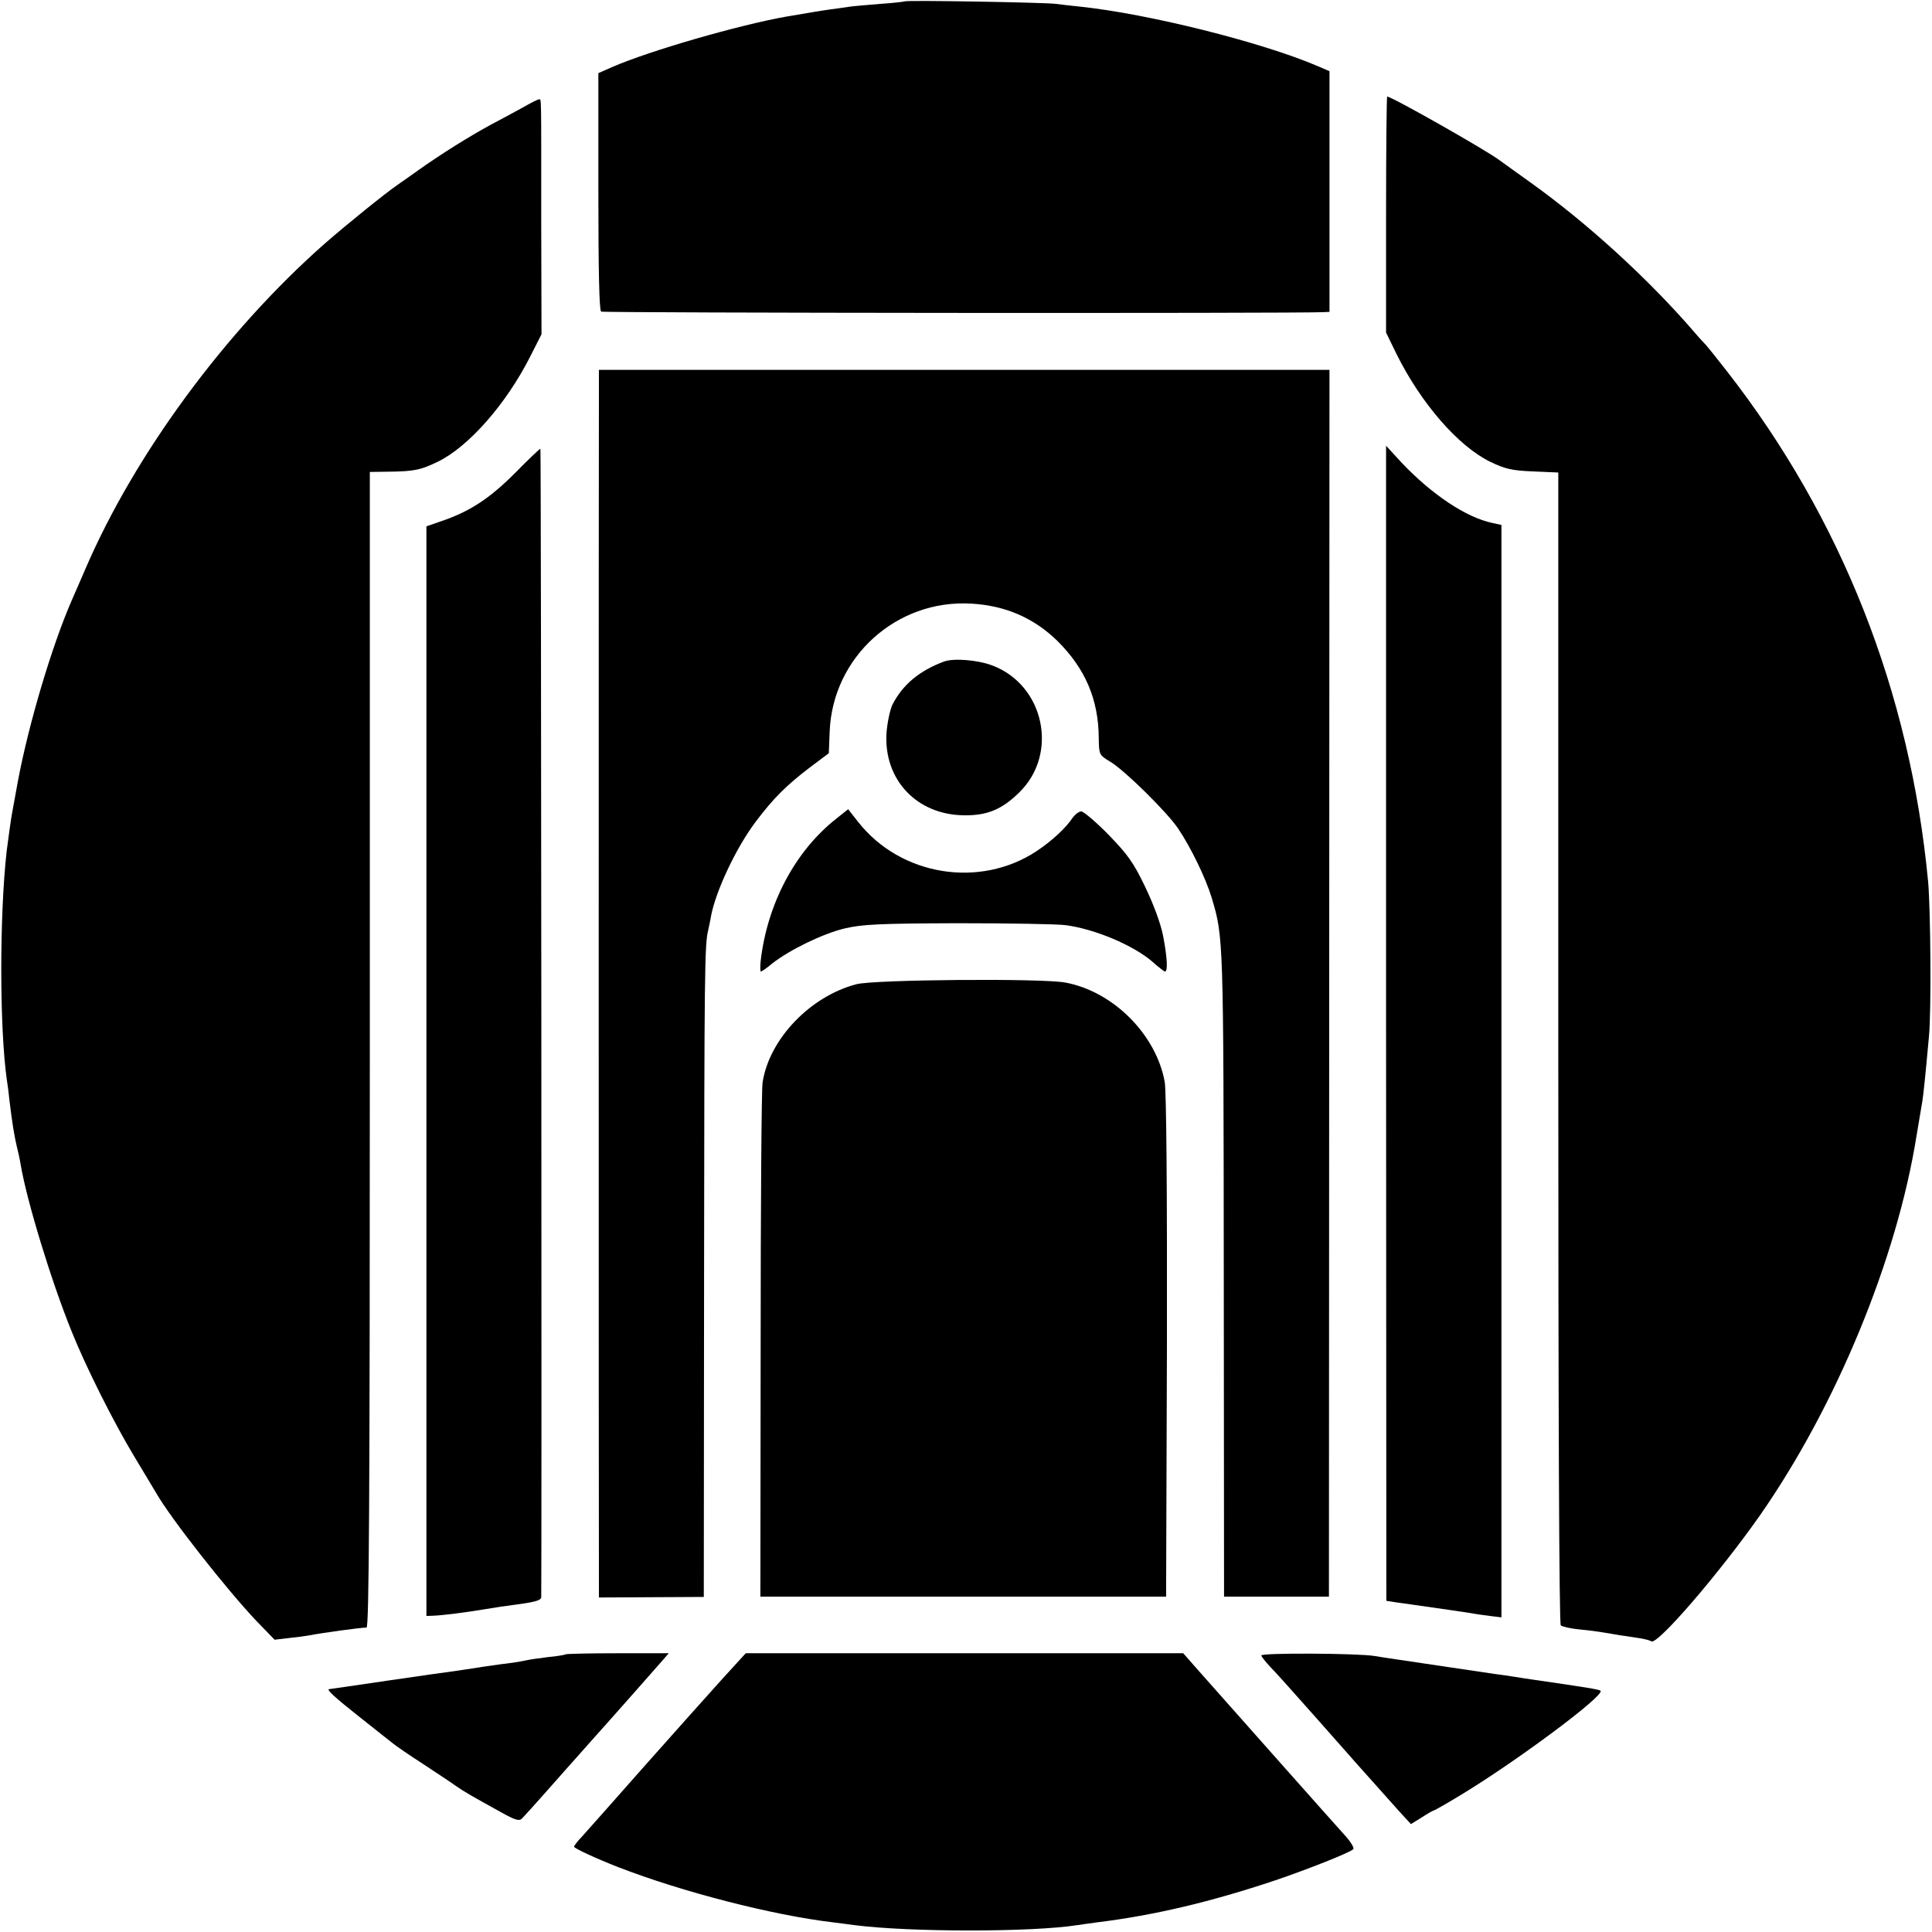
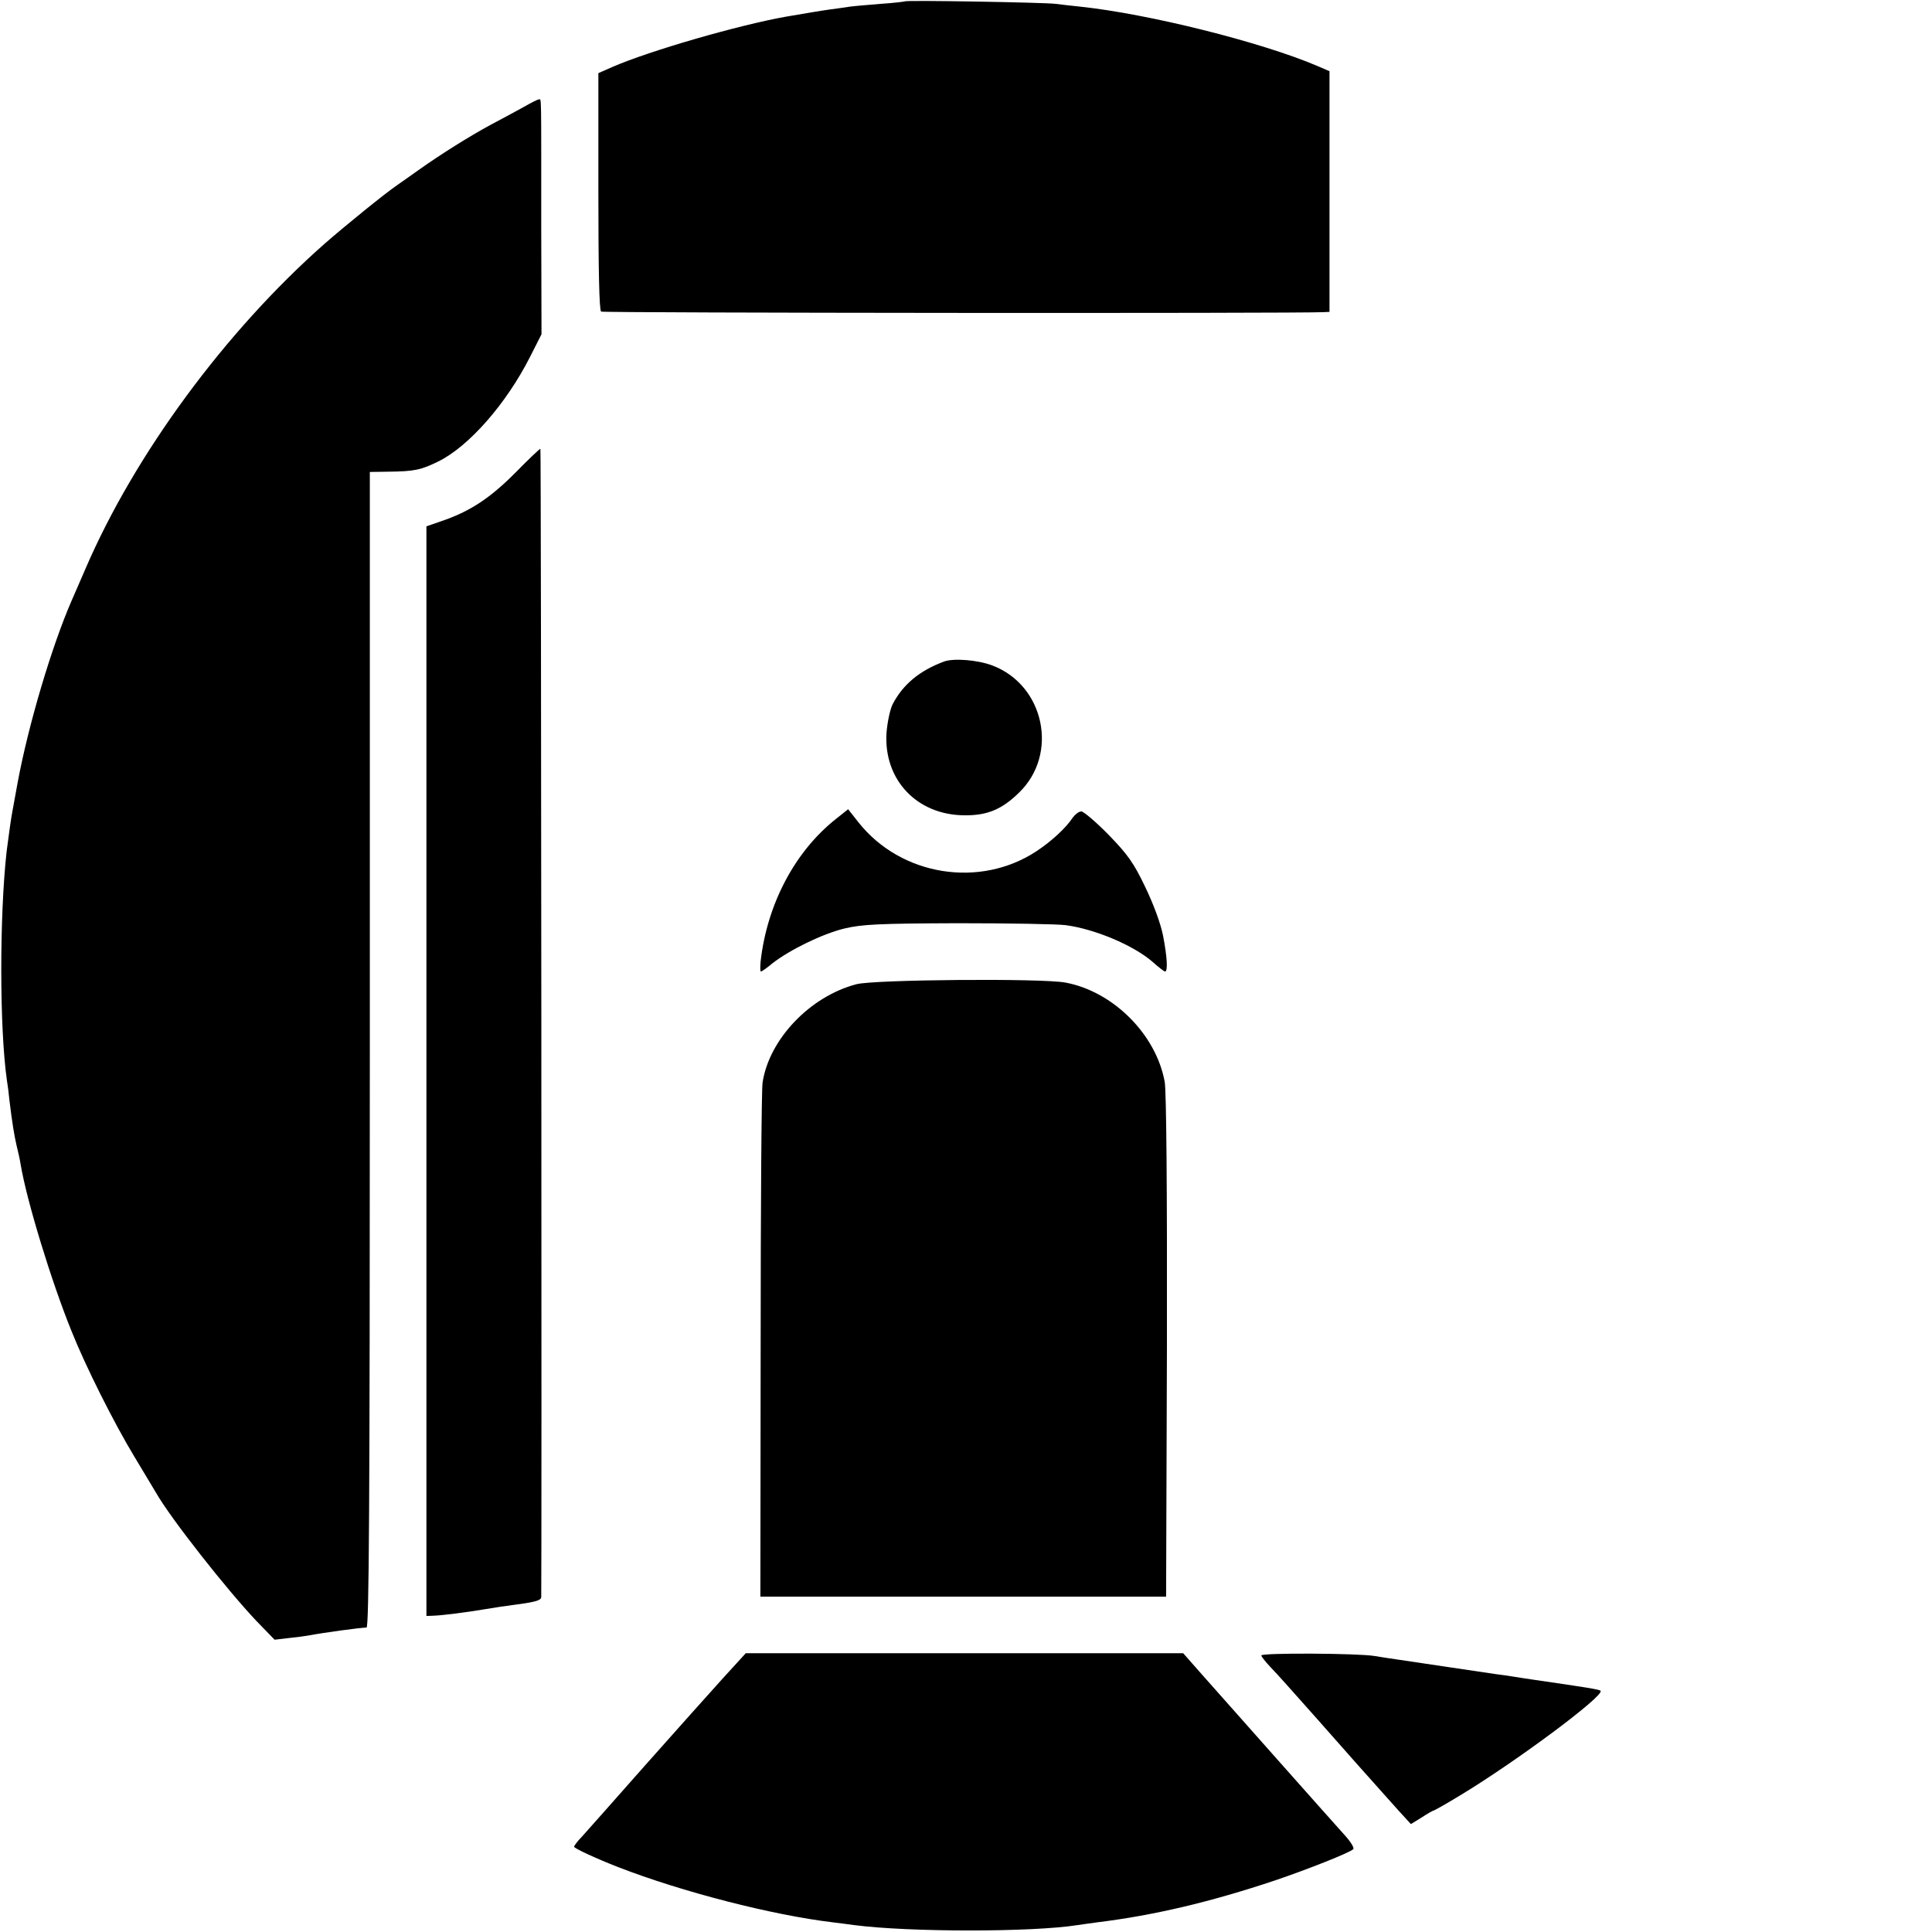
<svg xmlns="http://www.w3.org/2000/svg" version="1.0" width="700pt" height="700pt" viewBox="0 0 700 700" preserveAspectRatio="xMidYMid meet">
  <g transform="translate(0,700) scale(0.1,-0.1)" fill="#000000" stroke="none">
    <path d="M3278 6995 c-1 -1 -41 -6 -88 -9 -47 -4 -96 -8 -110 -10 -14 -2 -46 -7 -71 -10 -49 -7 -57 -9 -159 -26 -171 -30 -497 -124 -632 -183 l-50 -22 0 -429 c0 -279 3 -431 10 -435 8 -5 2520 -7 2618 -2 l21 1 0 436 0 436 -44 19 c-204 87 -613 189 -860 215 -32 3 -71 8 -88 10 -35 5 -541 14 -547 9z" />
-     <path d="M5022 6223 l0 -428 38 -78 c89 -179 223 -333 339 -390 54 -26 78 -32 155 -35 l92 -4 0 -2084 c0 -1319 3 -2087 9 -2093 6 -5 37 -12 70 -15 33 -3 69 -8 80 -10 11 -2 40 -7 65 -11 25 -3 58 -9 74 -11 16 -3 34 -7 39 -11 22 -14 245 245 394 457 276 396 496 929 567 1375 14 83 17 102 21 125 4 25 10 81 24 235 9 92 6 457 -3 560 -65 687 -313 1316 -729 1850 -39 50 -73 92 -76 95 -3 3 -24 25 -45 50 -167 193 -388 394 -591 539 -55 39 -104 75 -110 79 -40 32 -392 232 -409 232 -2 0 -4 -192 -4 -427z" />
    <path d="M1895 6611 c-27 -15 -79 -43 -115 -62 -80 -43 -186 -110 -262 -164 -31 -22 -66 -47 -78 -55 -44 -30 -186 -145 -265 -214 -360 -318 -687 -763 -865 -1176 -18 -41 -40 -93 -50 -115 -72 -165 -157 -450 -196 -660 -9 -49 -18 -99 -20 -110 -4 -20 -13 -86 -20 -140 -26 -234 -26 -640 1 -829 3 -17 7 -49 9 -71 10 -83 18 -131 26 -165 5 -19 12 -51 15 -70 22 -131 111 -423 185 -605 50 -125 152 -329 227 -453 37 -62 73 -121 78 -130 55 -96 258 -353 364 -465 l66 -68 51 6 c29 3 60 7 70 9 52 10 190 29 212 29 9 0 12 426 12 2094 l0 2093 68 1 c92 1 117 6 180 37 110 54 246 208 333 380 l41 81 -1 398 c0 483 1 453 -8 453 -5 0 -30 -13 -58 -29z" />
-     <path d="M2170 5633 c-1 -39 -1 -4328 0 -4379 l0 -42 190 1 190 1 1 1155 c1 1124 2 1208 15 1261 3 14 8 36 10 50 17 91 91 249 163 344 64 85 112 132 196 196 l68 51 3 77 c10 271 242 481 513 465 124 -7 227 -52 312 -135 101 -100 149 -212 150 -351 1 -62 1 -62 42 -87 53 -32 204 -181 245 -241 46 -68 100 -179 122 -251 43 -144 43 -141 44 -1363 l1 -1170 190 0 190 0 1 2223 1 2222 -1323 0 -1324 0 0 -27z" />
    <path d="M1865 5285 c-92 -92 -164 -139 -268 -174 l-52 -18 0 -1974 0 -1974 25 1 c32 1 119 12 190 24 30 5 75 12 100 15 77 10 100 16 101 28 2 56 0 4159 -3 4161 -2 1 -44 -39 -93 -89z" />
-     <path d="M5022 3293 l1 -2093 31 -5 c17 -2 49 -7 71 -10 106 -15 182 -26 206 -30 15 -3 45 -7 68 -10 l41 -5 0 197 c0 296 0 3467 0 3625 l0 136 -32 7 c-96 20 -220 103 -330 219 l-56 61 0 -2092z" />
    <path d="M3420 4603 c-88 -33 -148 -82 -186 -155 -9 -18 -19 -65 -22 -103 -11 -170 110 -298 282 -299 82 -1 136 21 198 82 145 140 92 390 -97 461 -53 20 -140 27 -175 14z" />
    <path d="M3029 4033 c-148 -117 -249 -307 -273 -515 -2 -21 -2 -38 1 -38 3 0 22 13 42 30 63 49 182 107 261 126 64 15 124 18 410 19 184 0 360 -3 391 -7 106 -14 246 -73 315 -133 21 -19 42 -35 45 -35 11 0 8 52 -7 130 -9 45 -35 115 -65 177 -41 86 -63 117 -132 188 -46 47 -91 85 -99 85 -9 0 -22 -10 -31 -22 -25 -38 -76 -85 -130 -121 -206 -137 -493 -91 -647 104 l-37 47 -44 -35z" />
    <path d="M3103 3434 c-168 -44 -316 -199 -340 -356 -4 -24 -7 -452 -7 -953 l-1 -910 735 0 735 0 3 905 c1 573 -2 925 -8 960 -31 172 -187 328 -360 360 -85 16 -693 11 -757 -6z" />
-     <path d="M2049 1006 c-2 -2 -31 -7 -64 -10 -33 -4 -67 -9 -75 -11 -8 -2 -31 -6 -50 -9 -19 -2 -69 -9 -110 -15 -41 -7 -88 -13 -105 -16 -16 -2 -124 -17 -239 -34 -115 -17 -211 -31 -213 -31 -13 0 21 -31 111 -102 55 -44 110 -87 120 -95 11 -9 60 -43 110 -75 50 -33 103 -68 118 -79 27 -19 58 -37 165 -96 52 -29 65 -32 75 -21 7 7 45 49 83 92 39 44 77 87 85 96 8 9 44 49 80 90 36 40 70 78 75 84 10 11 147 166 189 214 l19 22 -185 0 c-101 0 -187 -2 -189 -4z" />
    <path d="M2618 918 c-46 -51 -174 -194 -284 -318 -109 -124 -211 -238 -226 -255 -16 -16 -28 -33 -28 -36 0 -6 83 -44 160 -74 232 -90 559 -174 778 -200 26 -3 61 -8 77 -10 201 -26 645 -26 809 0 11 2 44 6 71 10 205 25 412 74 645 152 115 39 270 100 283 113 5 4 -9 27 -31 51 -40 44 -417 469 -526 592 l-59 67 -792 0 -793 0 -84 -92z" />
    <path d="M4570 1002 c0 -4 15 -23 33 -42 19 -19 91 -100 162 -180 118 -134 191 -216 303 -341 l44 -48 39 24 c21 14 41 25 43 25 3 0 47 25 98 56 205 124 524 362 507 378 -4 5 -56 13 -249 41 -19 3 -48 7 -65 10 -16 3 -48 7 -70 10 -22 3 -101 15 -175 26 -74 11 -153 23 -175 26 -22 3 -60 9 -85 13 -56 10 -410 12 -410 2z" />
  </g>
</svg>